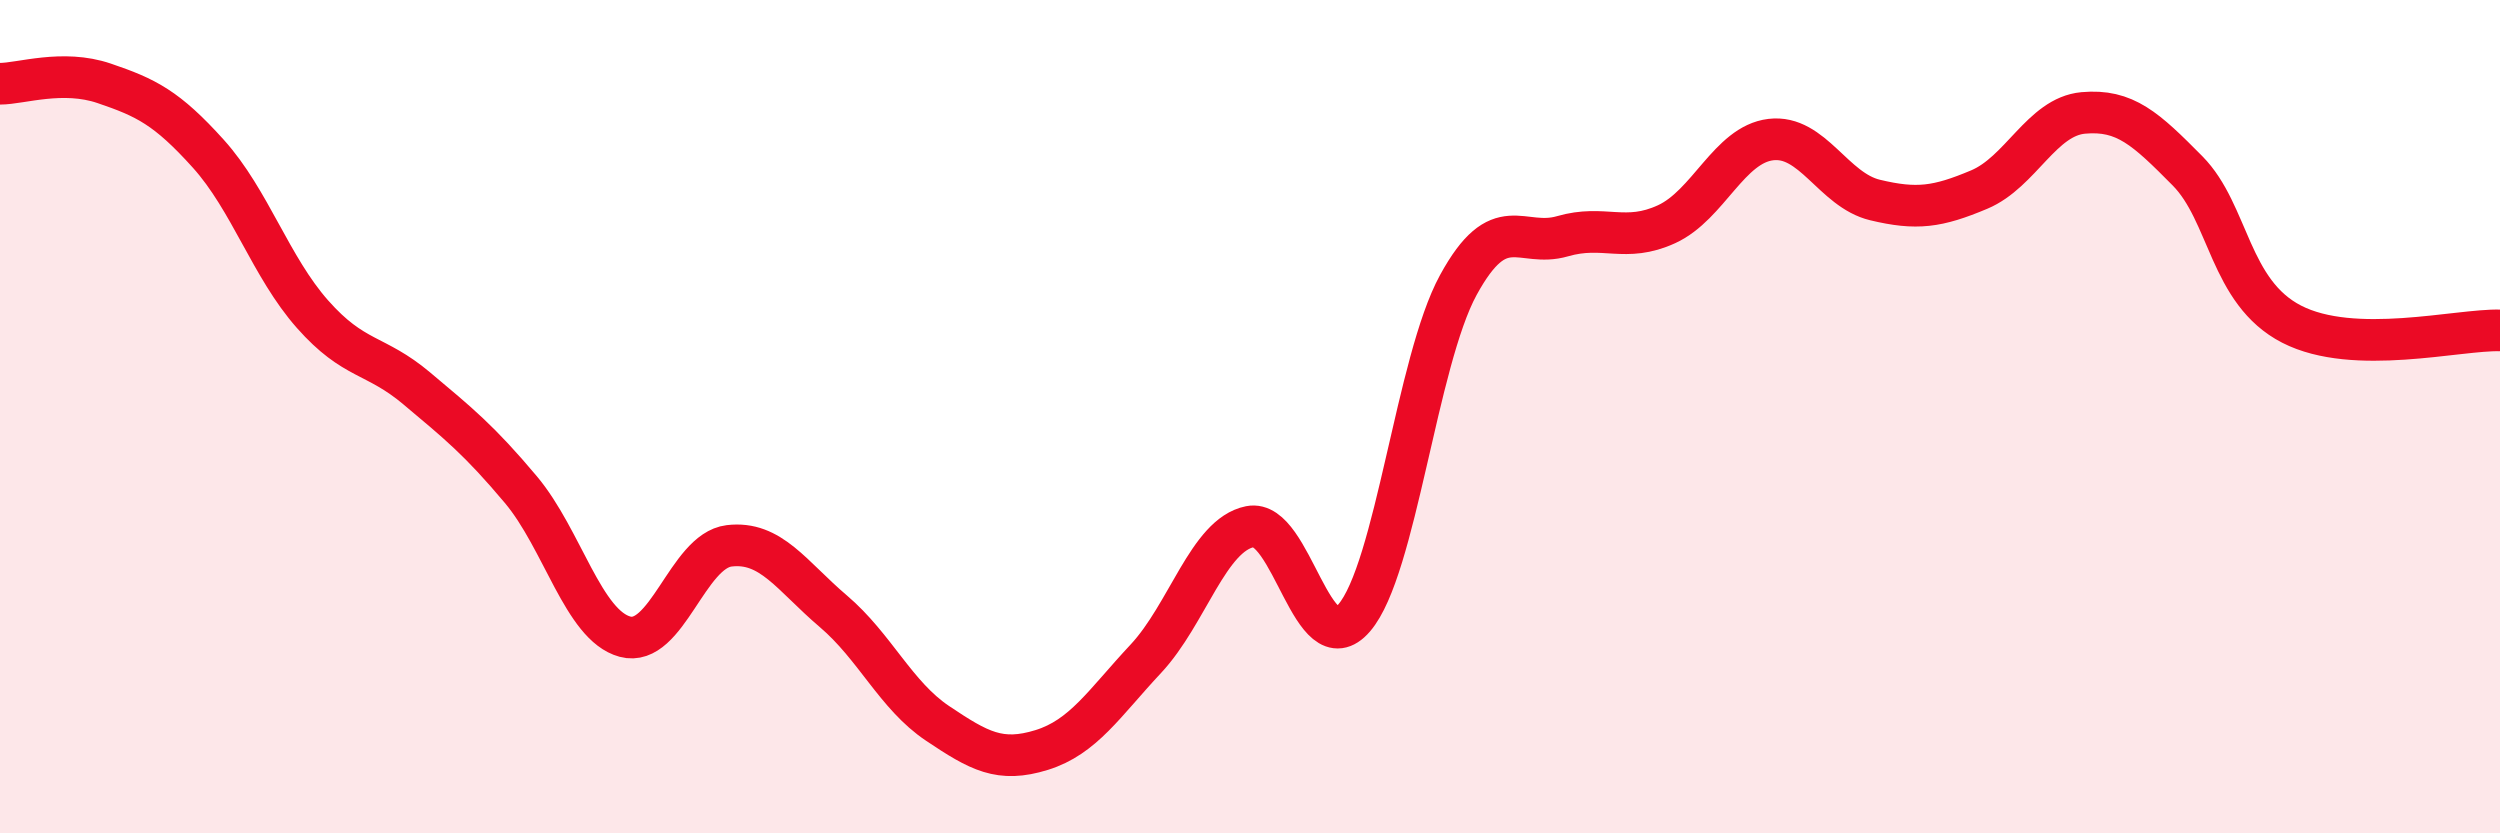
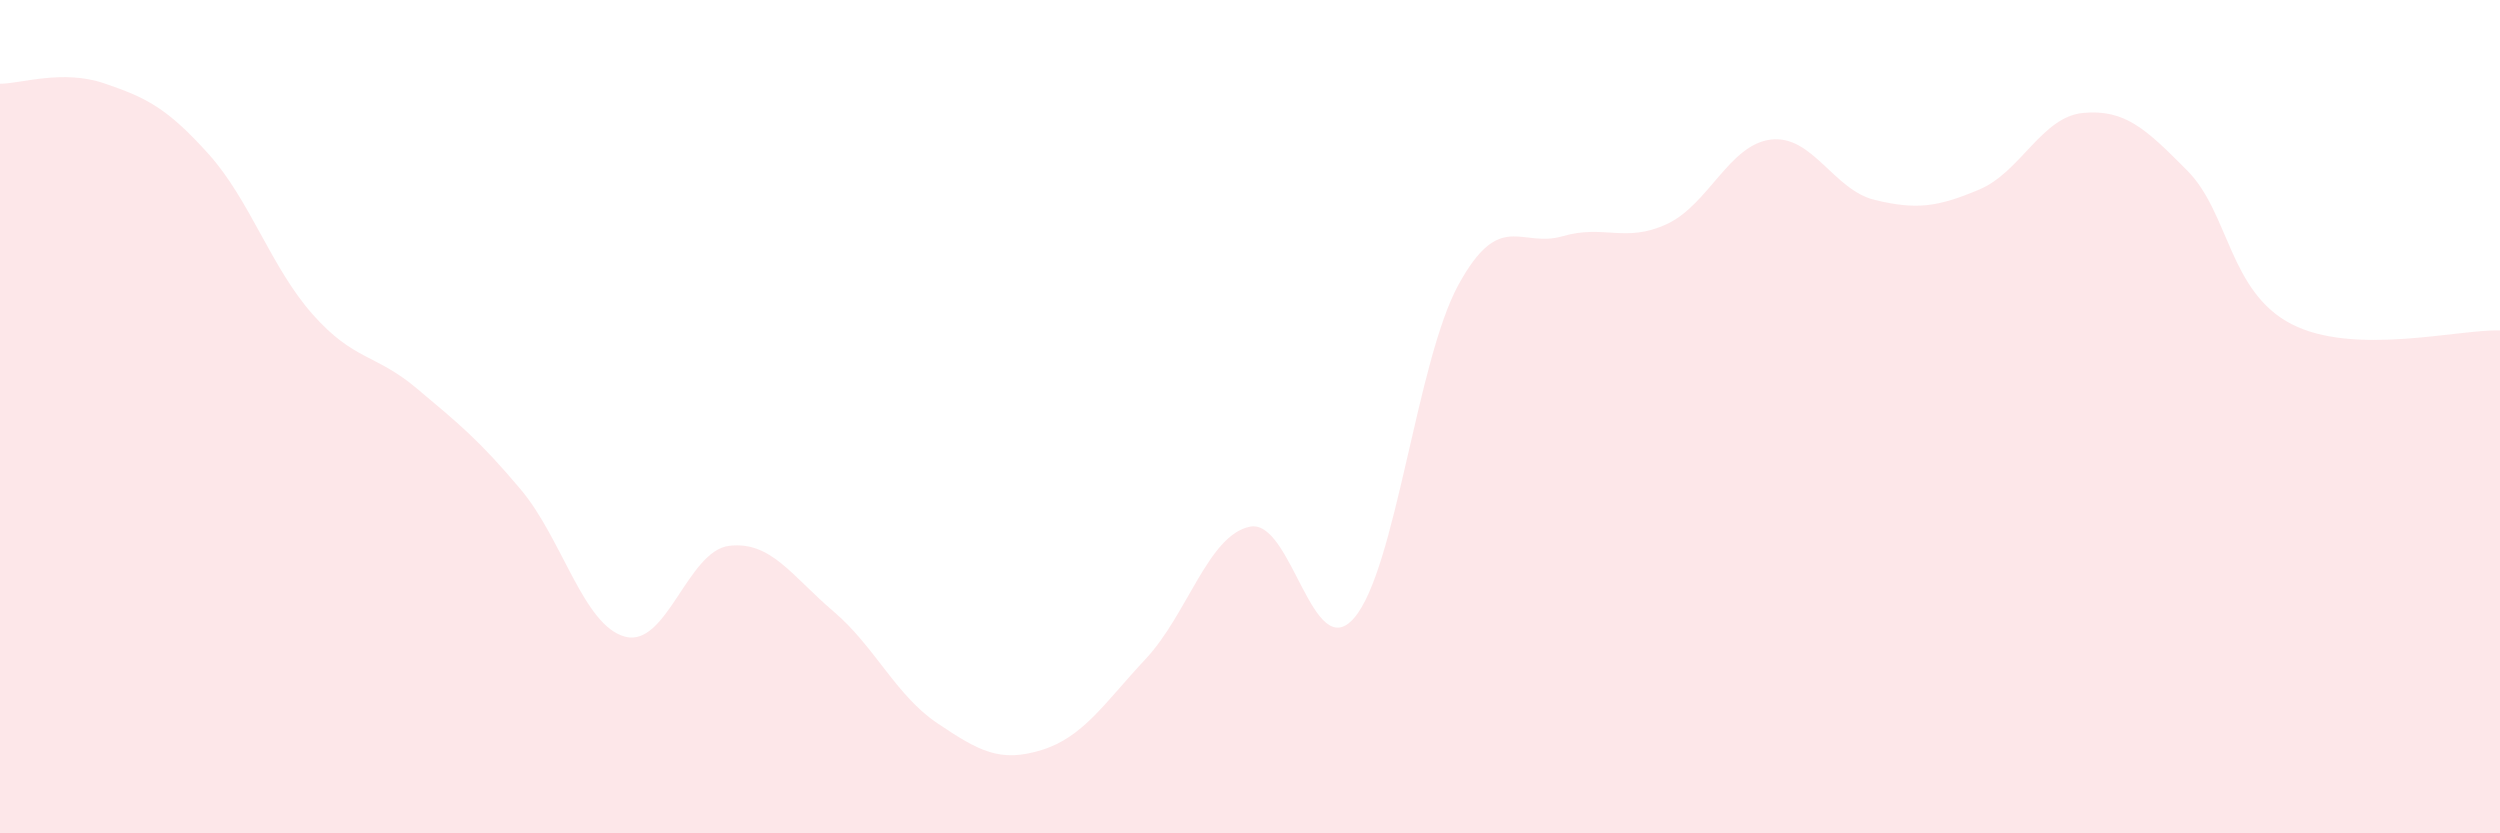
<svg xmlns="http://www.w3.org/2000/svg" width="60" height="20" viewBox="0 0 60 20">
  <path d="M 0,2.01 C 0.5,2.01 1.5,1.66 2.5,2 C 3.5,2.34 4,2.58 5,3.69 C 6,4.8 6.5,6.41 7.5,7.54 C 8.5,8.67 9,8.48 10,9.32 C 11,10.16 11.5,10.56 12.5,11.75 C 13.5,12.94 14,15.01 15,15.28 C 16,15.55 16.5,13.22 17.5,13.1 C 18.5,12.98 19,13.82 20,14.67 C 21,15.52 21.5,16.69 22.5,17.36 C 23.5,18.03 24,18.31 25,18 C 26,17.69 26.5,16.88 27.5,15.81 C 28.5,14.74 29,12.84 30,12.64 C 31,12.44 31.5,15.99 32.5,14.83 C 33.5,13.67 34,8.67 35,6.84 C 36,5.01 36.5,5.96 37.5,5.67 C 38.5,5.38 39,5.84 40,5.38 C 41,4.92 41.5,3.47 42.5,3.35 C 43.5,3.23 44,4.56 45,4.8 C 46,5.04 46.5,4.97 47.5,4.55 C 48.5,4.13 49,2.8 50,2.71 C 51,2.62 51.5,3.09 52.5,4.1 C 53.5,5.11 53.5,7.01 55,7.78 C 56.5,8.55 59,7.9 60,7.93L60 20L0 20Z" fill="#EB0A25" opacity="0.1" stroke-linecap="round" stroke-linejoin="round" />
-   <path d="M 0,2.01 C 0.5,2.01 1.5,1.66 2.5,2 C 3.5,2.34 4,2.58 5,3.69 C 6,4.8 6.5,6.41 7.5,7.54 C 8.5,8.67 9,8.48 10,9.32 C 11,10.16 11.5,10.56 12.5,11.75 C 13.5,12.94 14,15.01 15,15.28 C 16,15.55 16.5,13.22 17.5,13.1 C 18.5,12.98 19,13.82 20,14.67 C 21,15.52 21.5,16.69 22.5,17.36 C 23.5,18.03 24,18.31 25,18 C 26,17.69 26.5,16.88 27.5,15.81 C 28.5,14.74 29,12.84 30,12.64 C 31,12.44 31.5,15.99 32.5,14.83 C 33.5,13.67 34,8.67 35,6.84 C 36,5.01 36.5,5.96 37.5,5.67 C 38.5,5.38 39,5.84 40,5.38 C 41,4.92 41.5,3.47 42.5,3.35 C 43.5,3.23 44,4.56 45,4.8 C 46,5.04 46.5,4.97 47.5,4.55 C 48.5,4.13 49,2.8 50,2.71 C 51,2.62 51.5,3.09 52.5,4.1 C 53.5,5.11 53.5,7.01 55,7.78 C 56.5,8.55 59,7.9 60,7.93" stroke="#EB0A25" stroke-width="1" fill="none" stroke-linecap="round" stroke-linejoin="round" />
</svg>